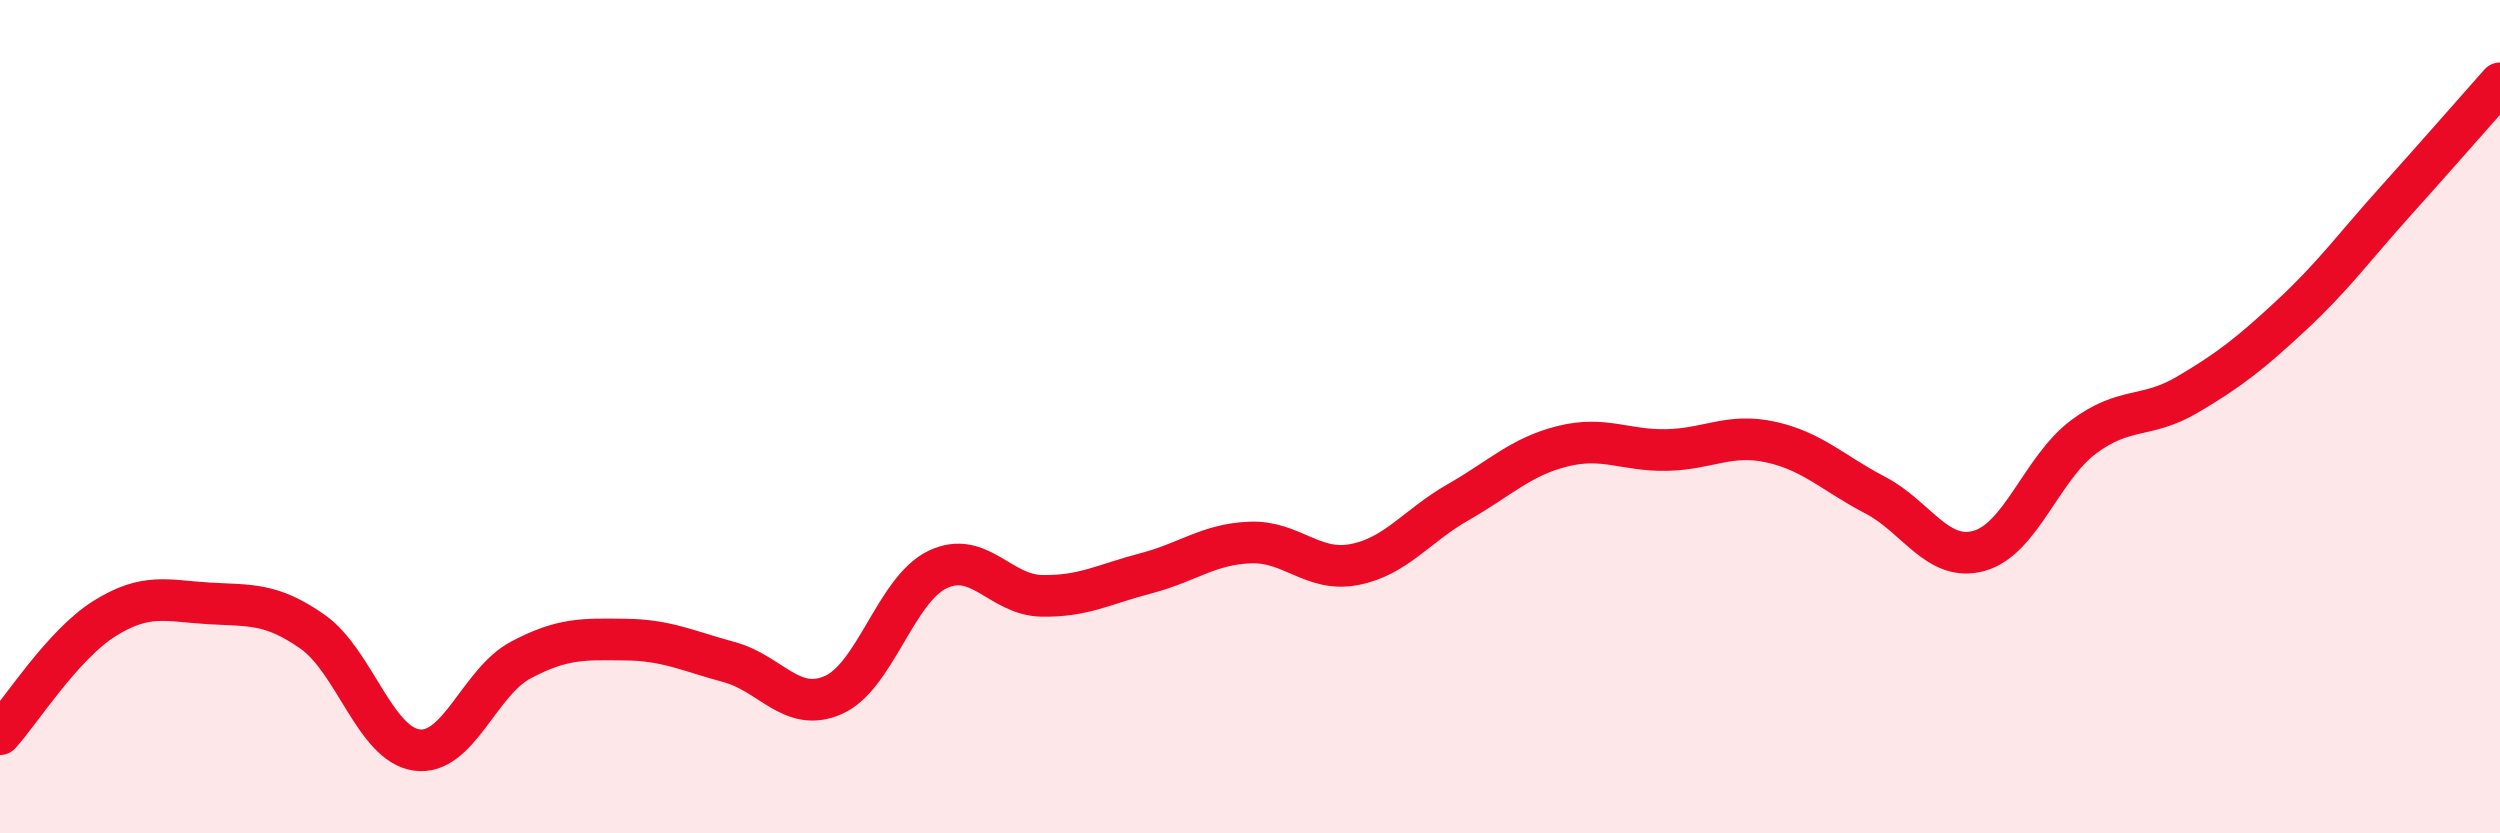
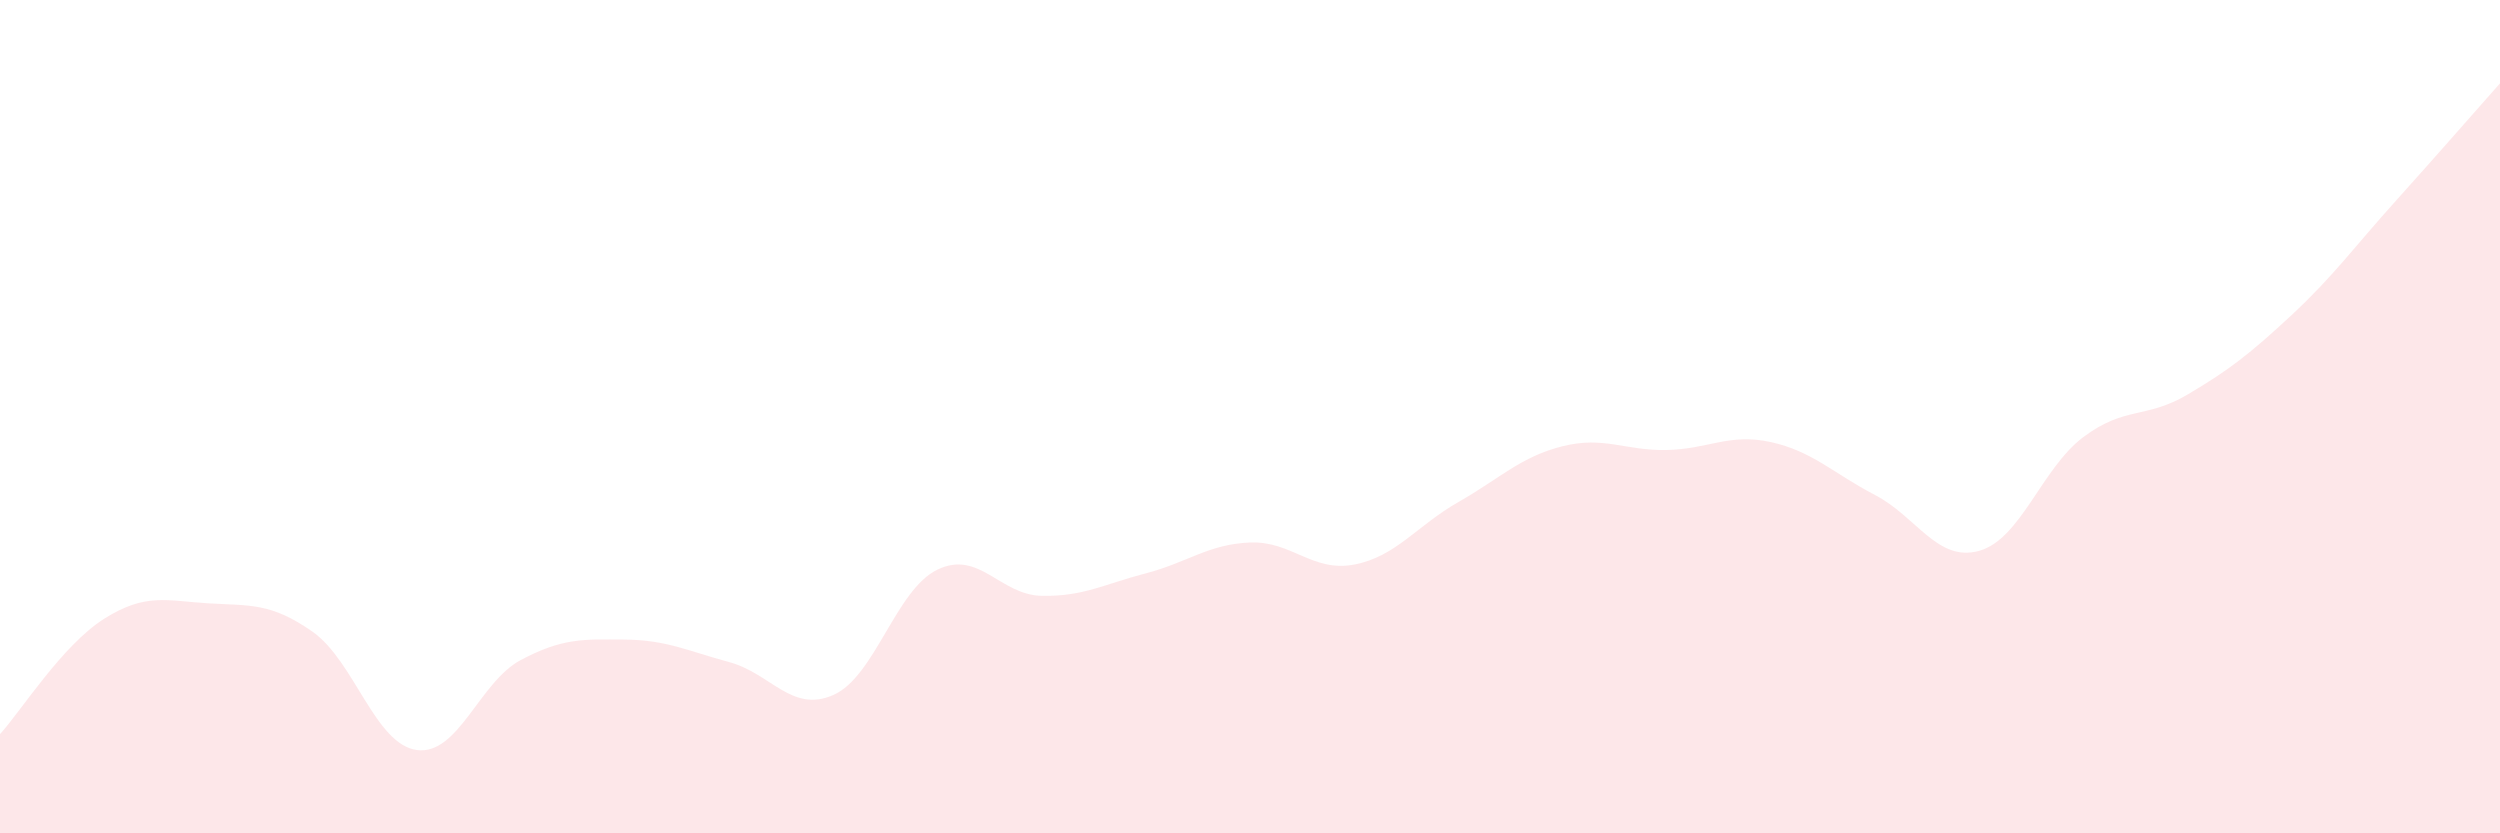
<svg xmlns="http://www.w3.org/2000/svg" width="60" height="20" viewBox="0 0 60 20">
-   <path d="M 0,17.62 C 0.5,17.07 1.5,15.48 2.5,14.85 C 3.5,14.22 4,14.42 5,14.48 C 6,14.54 6.5,14.46 7.5,15.16 C 8.5,15.86 9,17.86 10,18 C 11,18.14 11.5,16.37 12.5,15.84 C 13.5,15.31 14,15.34 15,15.35 C 16,15.36 16.5,15.62 17.5,15.89 C 18.5,16.16 19,17.12 20,16.68 C 21,16.24 21.5,14.15 22.5,13.67 C 23.5,13.19 24,14.28 25,14.3 C 26,14.32 26.5,14.02 27.5,13.76 C 28.5,13.5 29,13.06 30,13.02 C 31,12.98 31.5,13.74 32.5,13.55 C 33.5,13.36 34,12.62 35,12.05 C 36,11.48 36.5,10.96 37.5,10.71 C 38.5,10.46 39,10.82 40,10.8 C 41,10.78 41.5,10.39 42.5,10.61 C 43.5,10.83 44,11.36 45,11.88 C 46,12.4 46.5,13.5 47.5,13.22 C 48.5,12.94 49,11.24 50,10.49 C 51,9.74 51.5,10.06 52.5,9.47 C 53.5,8.88 54,8.49 55,7.56 C 56,6.63 56.5,5.93 57.5,4.82 C 58.5,3.71 59.5,2.56 60,2L60 20L0 20Z" fill="#EB0A25" opacity="0.1" stroke-linecap="round" stroke-linejoin="round" />
-   <path d="M 0,17.62 C 0.5,17.07 1.5,15.48 2.5,14.85 C 3.5,14.22 4,14.42 5,14.48 C 6,14.54 6.5,14.46 7.5,15.16 C 8.5,15.86 9,17.86 10,18 C 11,18.14 11.5,16.37 12.5,15.84 C 13.5,15.31 14,15.34 15,15.35 C 16,15.36 16.5,15.62 17.5,15.89 C 18.5,16.16 19,17.12 20,16.68 C 21,16.24 21.5,14.15 22.5,13.67 C 23.5,13.19 24,14.28 25,14.3 C 26,14.32 26.5,14.02 27.5,13.76 C 28.5,13.5 29,13.06 30,13.02 C 31,12.98 31.5,13.74 32.5,13.55 C 33.5,13.36 34,12.62 35,12.05 C 36,11.48 36.5,10.96 37.5,10.71 C 38.5,10.46 39,10.82 40,10.8 C 41,10.78 41.5,10.39 42.5,10.61 C 43.5,10.83 44,11.36 45,11.88 C 46,12.4 46.5,13.5 47.5,13.22 C 48.5,12.94 49,11.24 50,10.49 C 51,9.74 51.5,10.06 52.5,9.47 C 53.5,8.88 54,8.49 55,7.56 C 56,6.63 56.5,5.93 57.5,4.82 C 58.5,3.71 59.5,2.56 60,2" stroke="#EB0A25" stroke-width="1" fill="none" stroke-linecap="round" stroke-linejoin="round" />
+   <path d="M 0,17.62 C 0.5,17.07 1.5,15.48 2.5,14.85 C 3.5,14.22 4,14.42 5,14.48 C 6,14.54 6.5,14.46 7.5,15.16 C 8.5,15.86 9,17.86 10,18 C 11,18.14 11.5,16.37 12.5,15.84 C 13.5,15.31 14,15.34 15,15.35 C 16,15.36 16.5,15.62 17.5,15.89 C 18.5,16.16 19,17.12 20,16.68 C 21,16.24 21.5,14.15 22.5,13.67 C 23.5,13.19 24,14.28 25,14.3 C 26,14.32 26.5,14.02 27.5,13.76 C 28.5,13.5 29,13.06 30,13.02 C 31,12.98 31.5,13.74 32.5,13.55 C 33.5,13.36 34,12.62 35,12.05 C 36,11.48 36.5,10.96 37.5,10.71 C 38.5,10.46 39,10.82 40,10.8 C 41,10.78 41.5,10.39 42.5,10.61 C 43.5,10.83 44,11.36 45,11.88 C 46,12.4 46.5,13.5 47.5,13.22 C 48.5,12.94 49,11.24 50,10.49 C 51,9.74 51.5,10.06 52.5,9.47 C 53.5,8.88 54,8.49 55,7.56 C 56,6.63 56.5,5.93 57.5,4.82 C 58.5,3.71 59.5,2.56 60,2L60 20L0 20" fill="#EB0A25" opacity="0.1" stroke-linecap="round" stroke-linejoin="round" />
</svg>